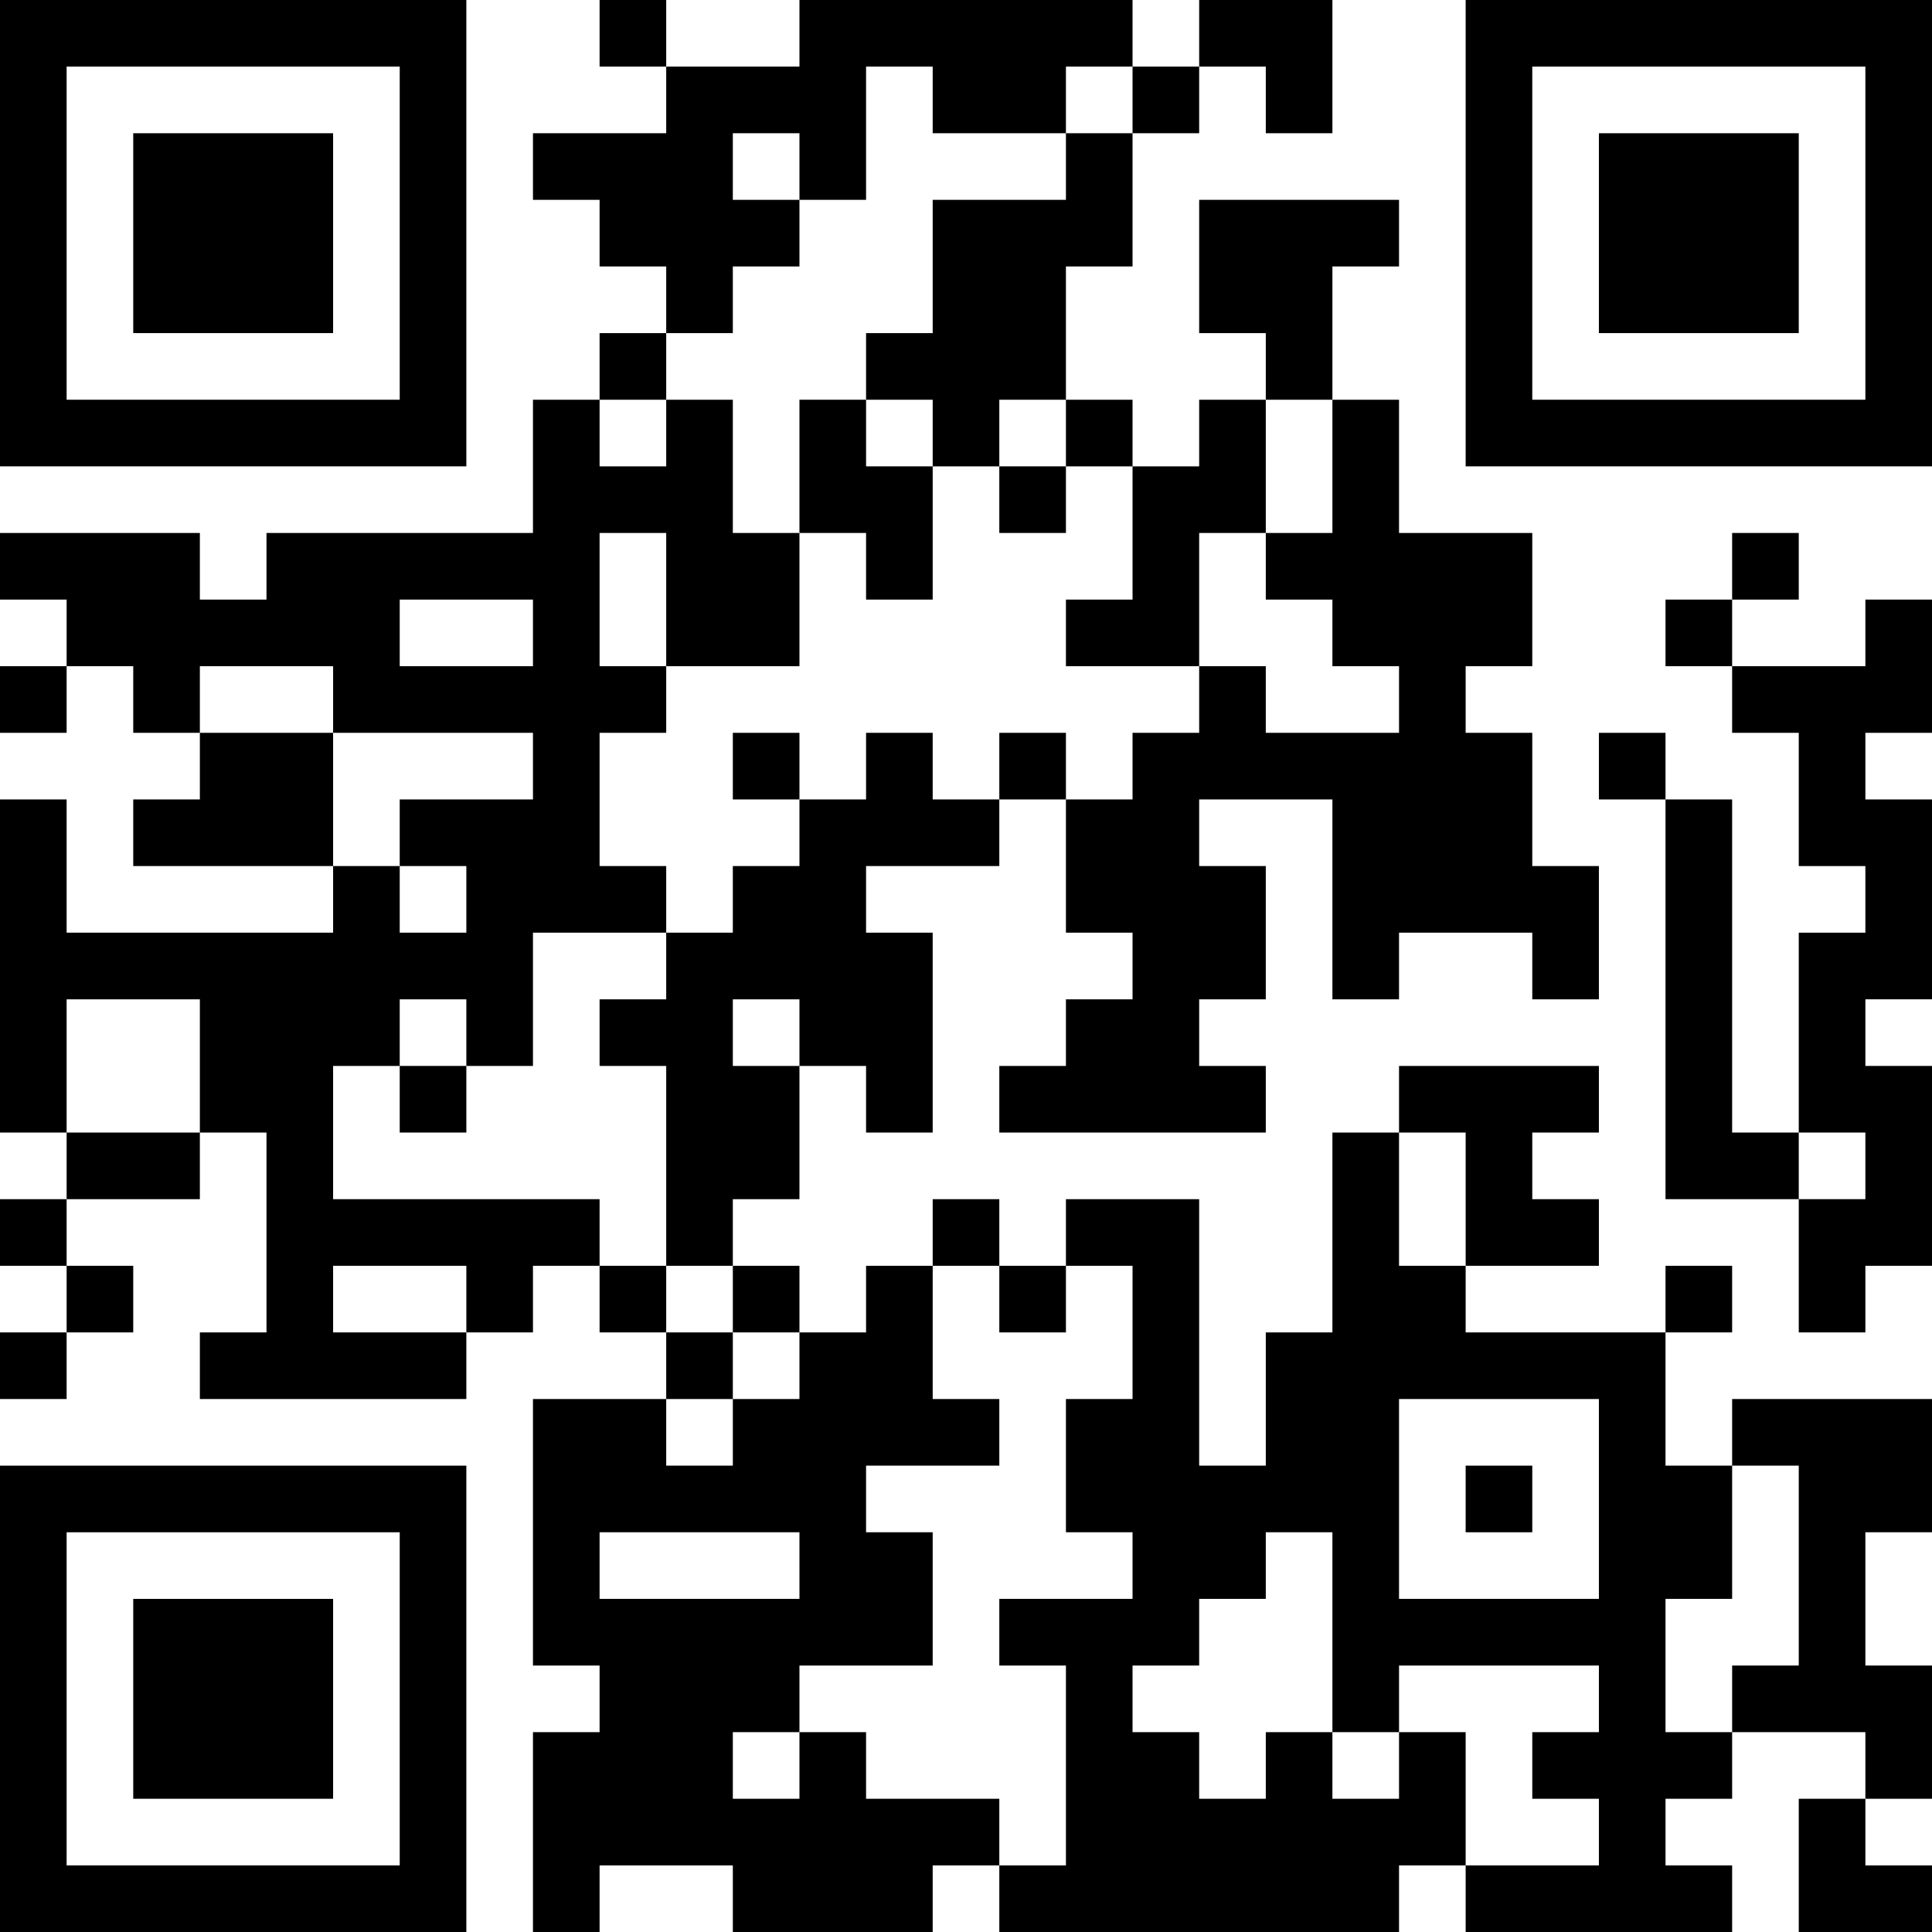
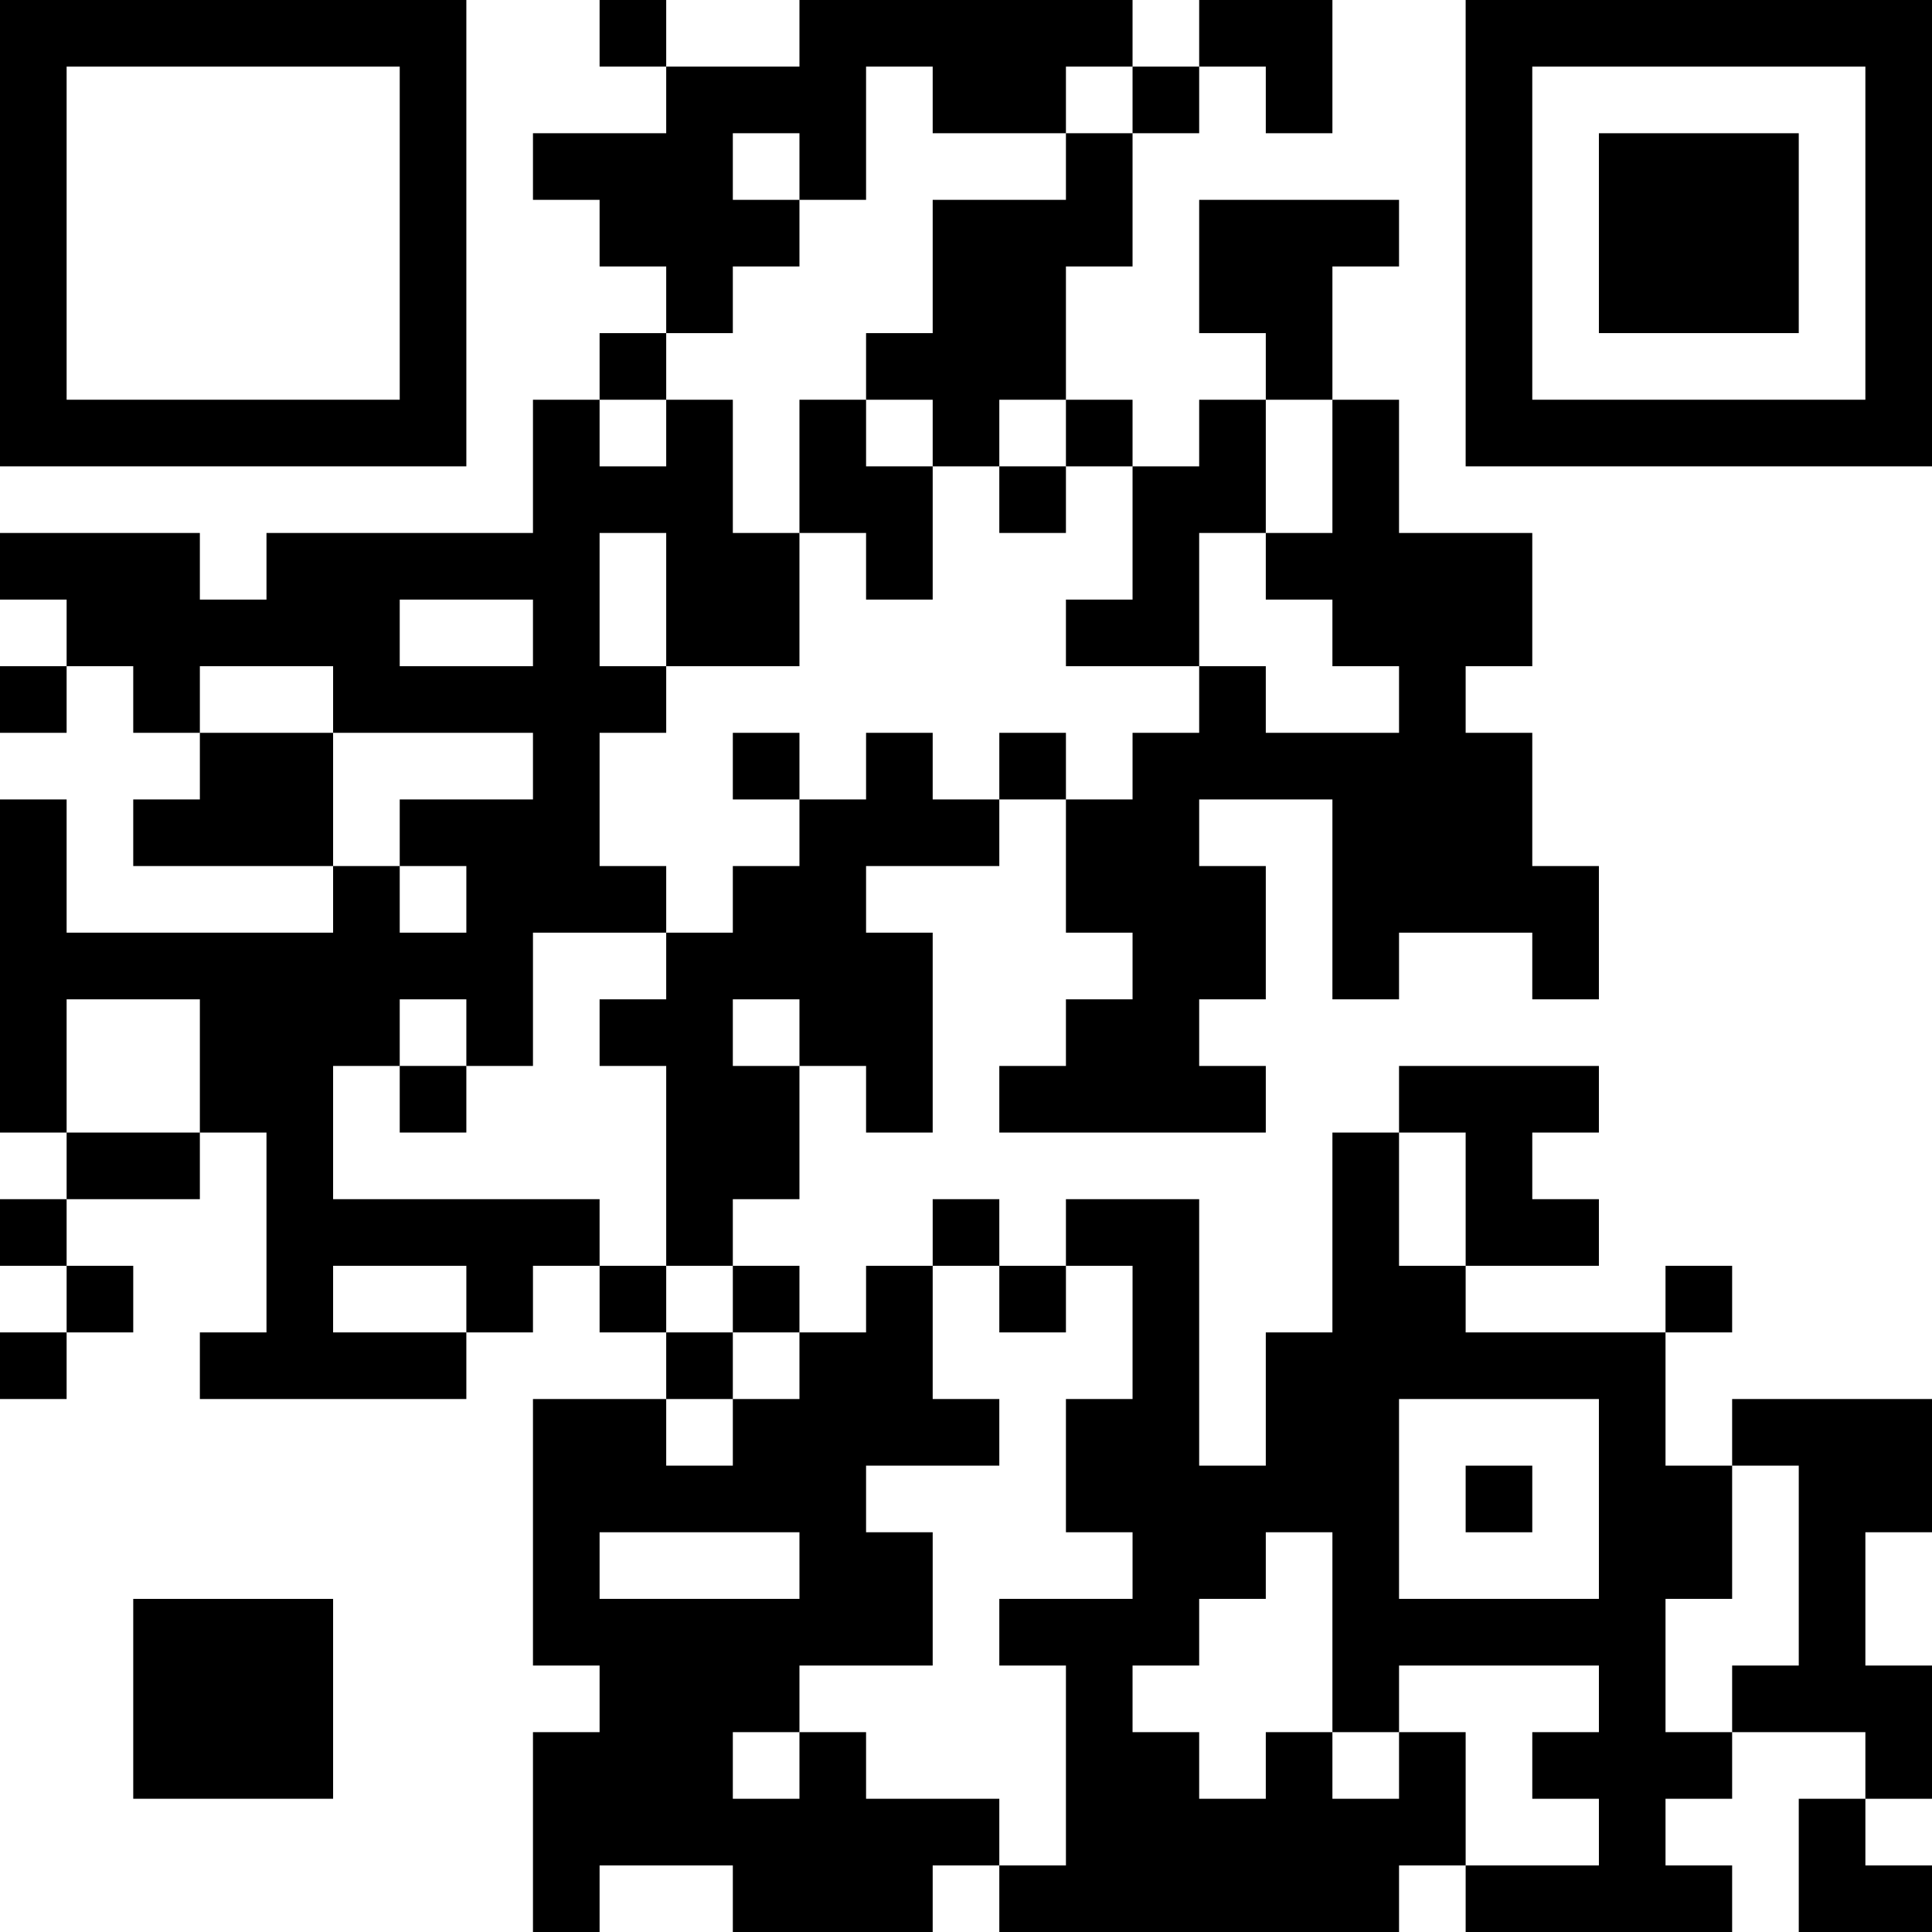
<svg xmlns="http://www.w3.org/2000/svg" width="232" height="232" viewBox="0 0 232 232">
  <g id="qr" transform="translate(-24 -24)">
    <path id="パス_1" data-name="パス 1" d="M24,52V80H80V24H24Zm48,0V72H32V32H72Z" />
-     <path id="パス_2" data-name="パス 2" d="M40,52V64H64V40H40Z" />
+     <path id="パス_2" data-name="パス 2" d="M40,52V64V40H40Z" />
    <path id="パス_3" data-name="パス 3" d="M96,28v4h8v8H88v8h8v8h8v8H96v8H88V88H56v8H48V88H24v8h8v8H24v8h8v-8h8v8h8v8H40v8H64v8H32V120H24v40h8v8H24v8h8v8H24v8h8v-8h8v-8H32v-8H48v-8h8v24H48v8H80v-8h8v-8h8v8h8v8H88v32h8v8H88v24h8v-8h16v8h24v-8h8v8h48v-8h8v8h32v-8h-8v-8h8v-8h16v8h-8v16h16v-8h-8v-8h8V224h-8V208h8V192H232v8h-8V184h8v-8h-8v8H200v-8h16v-8h-8v-8h8v-8H192v8h-8v24h-8v16h-8V168H152v8h-8v-8h-8v8h-8v8h-8v-8h-8v-8h8V152h8v8h8V136h-8v-8h16v-8h8v16h8v8h-8v8h-8v8h32v-8h-8v-8h8V128h-8v-8h16v24h8v-8h16v8h8V128h-8V112h-8v-8h8V88H192V72h-8V56h8V48H168V64h8v8h-8v8h-8V72h-8V56h8V40h8V32h8v8h8V24H168v8h-8V24H120v8H104V24H96Zm40,8v4h16V32h8v8h-8v8H136V64h-8v8h8v8h8V72h8v8h8V96h-8v8h16V88h8V72h8V88h-8v8h8v8h8v8H176v-8h-8v8h-8v8h-8v-8h-8v8h-8v-8h-8v8h-8v8h-8v8h-8v8H96v8h8v24h8v8h8v8h-8v8h-8v-8h8v-8h-8v-8H96v-8H64V152h8v-8h8v8h8V136h16v-8H96V112h8v-8H96V88h8v16h16V88h-8V72h-8v8H96V72h8V64h8V56h8V48h-8V40h8v8h8V32h8ZM88,100v4H72V96H88Zm-24,8v4H88v8H72v8h8v8H72v-8H64V112H48v-8H64ZM48,152v8H32V144H48Zm72-4v4h-8v-8h8Zm80,20v8h-8V160h8ZM80,180v4H64v-8H80Zm64,0v4h8v-8h8v16h-8v16h8v8H144v8h8v24h-8v-8H128v-8h-8v8h-8v-8h8v-8h16V208h-8v-8h16v-8h-8V176h8Zm72,24v12H192V192h24Zm24,8v12h-8v8h-8V216h8V200h8Zm-120,0v4H96v-8h24Zm64,8v12h8v-8h24v8h-8v8h8v8H200V232h-8v8h-8v-8h-8v8h-8v-8h-8v-8h8v-8h8v-8h8Z" />
    <path id="パス_4" data-name="パス 4" d="M120,80v8h8v8h8V80h-8V72h-8Z" />
    <path id="パス_5" data-name="パス 5" d="M144,84v4h8V80h-8Z" />
    <path id="パス_6" data-name="パス 6" d="M112,116v4h8v-8h-8Z" />
    <path id="パス_7" data-name="パス 7" d="M72,156v4h8v-8H72Z" />
    <path id="パス_8" data-name="パス 8" d="M200,204v4h8v-8h-8Z" />
    <path id="パス_9" data-name="パス 9" d="M200,52V80h56V24H200Zm48,0V72H208V32h40Z" />
    <path id="パス_10" data-name="パス 10" d="M216,52V64h24V40H216Z" />
-     <path id="パス_11" data-name="パス 11" d="M232,92v4h-8v8h8v8h8v16h8v8h-8v24h-8V120h-8v-8h-8v8h8v48h16v16h8v-8h8V152h-8v-8h8V120h-8v-8h8V96h-8v8H232V96h8V88h-8Zm16,72v4h-8v-8h8Z" />
-     <path id="パス_12" data-name="パス 12" d="M24,228v28H80V200H24Zm48,0v20H32V208H72Z" />
    <path id="パス_13" data-name="パス 13" d="M40,228v12H64V216H40Z" />
  </g>
</svg>